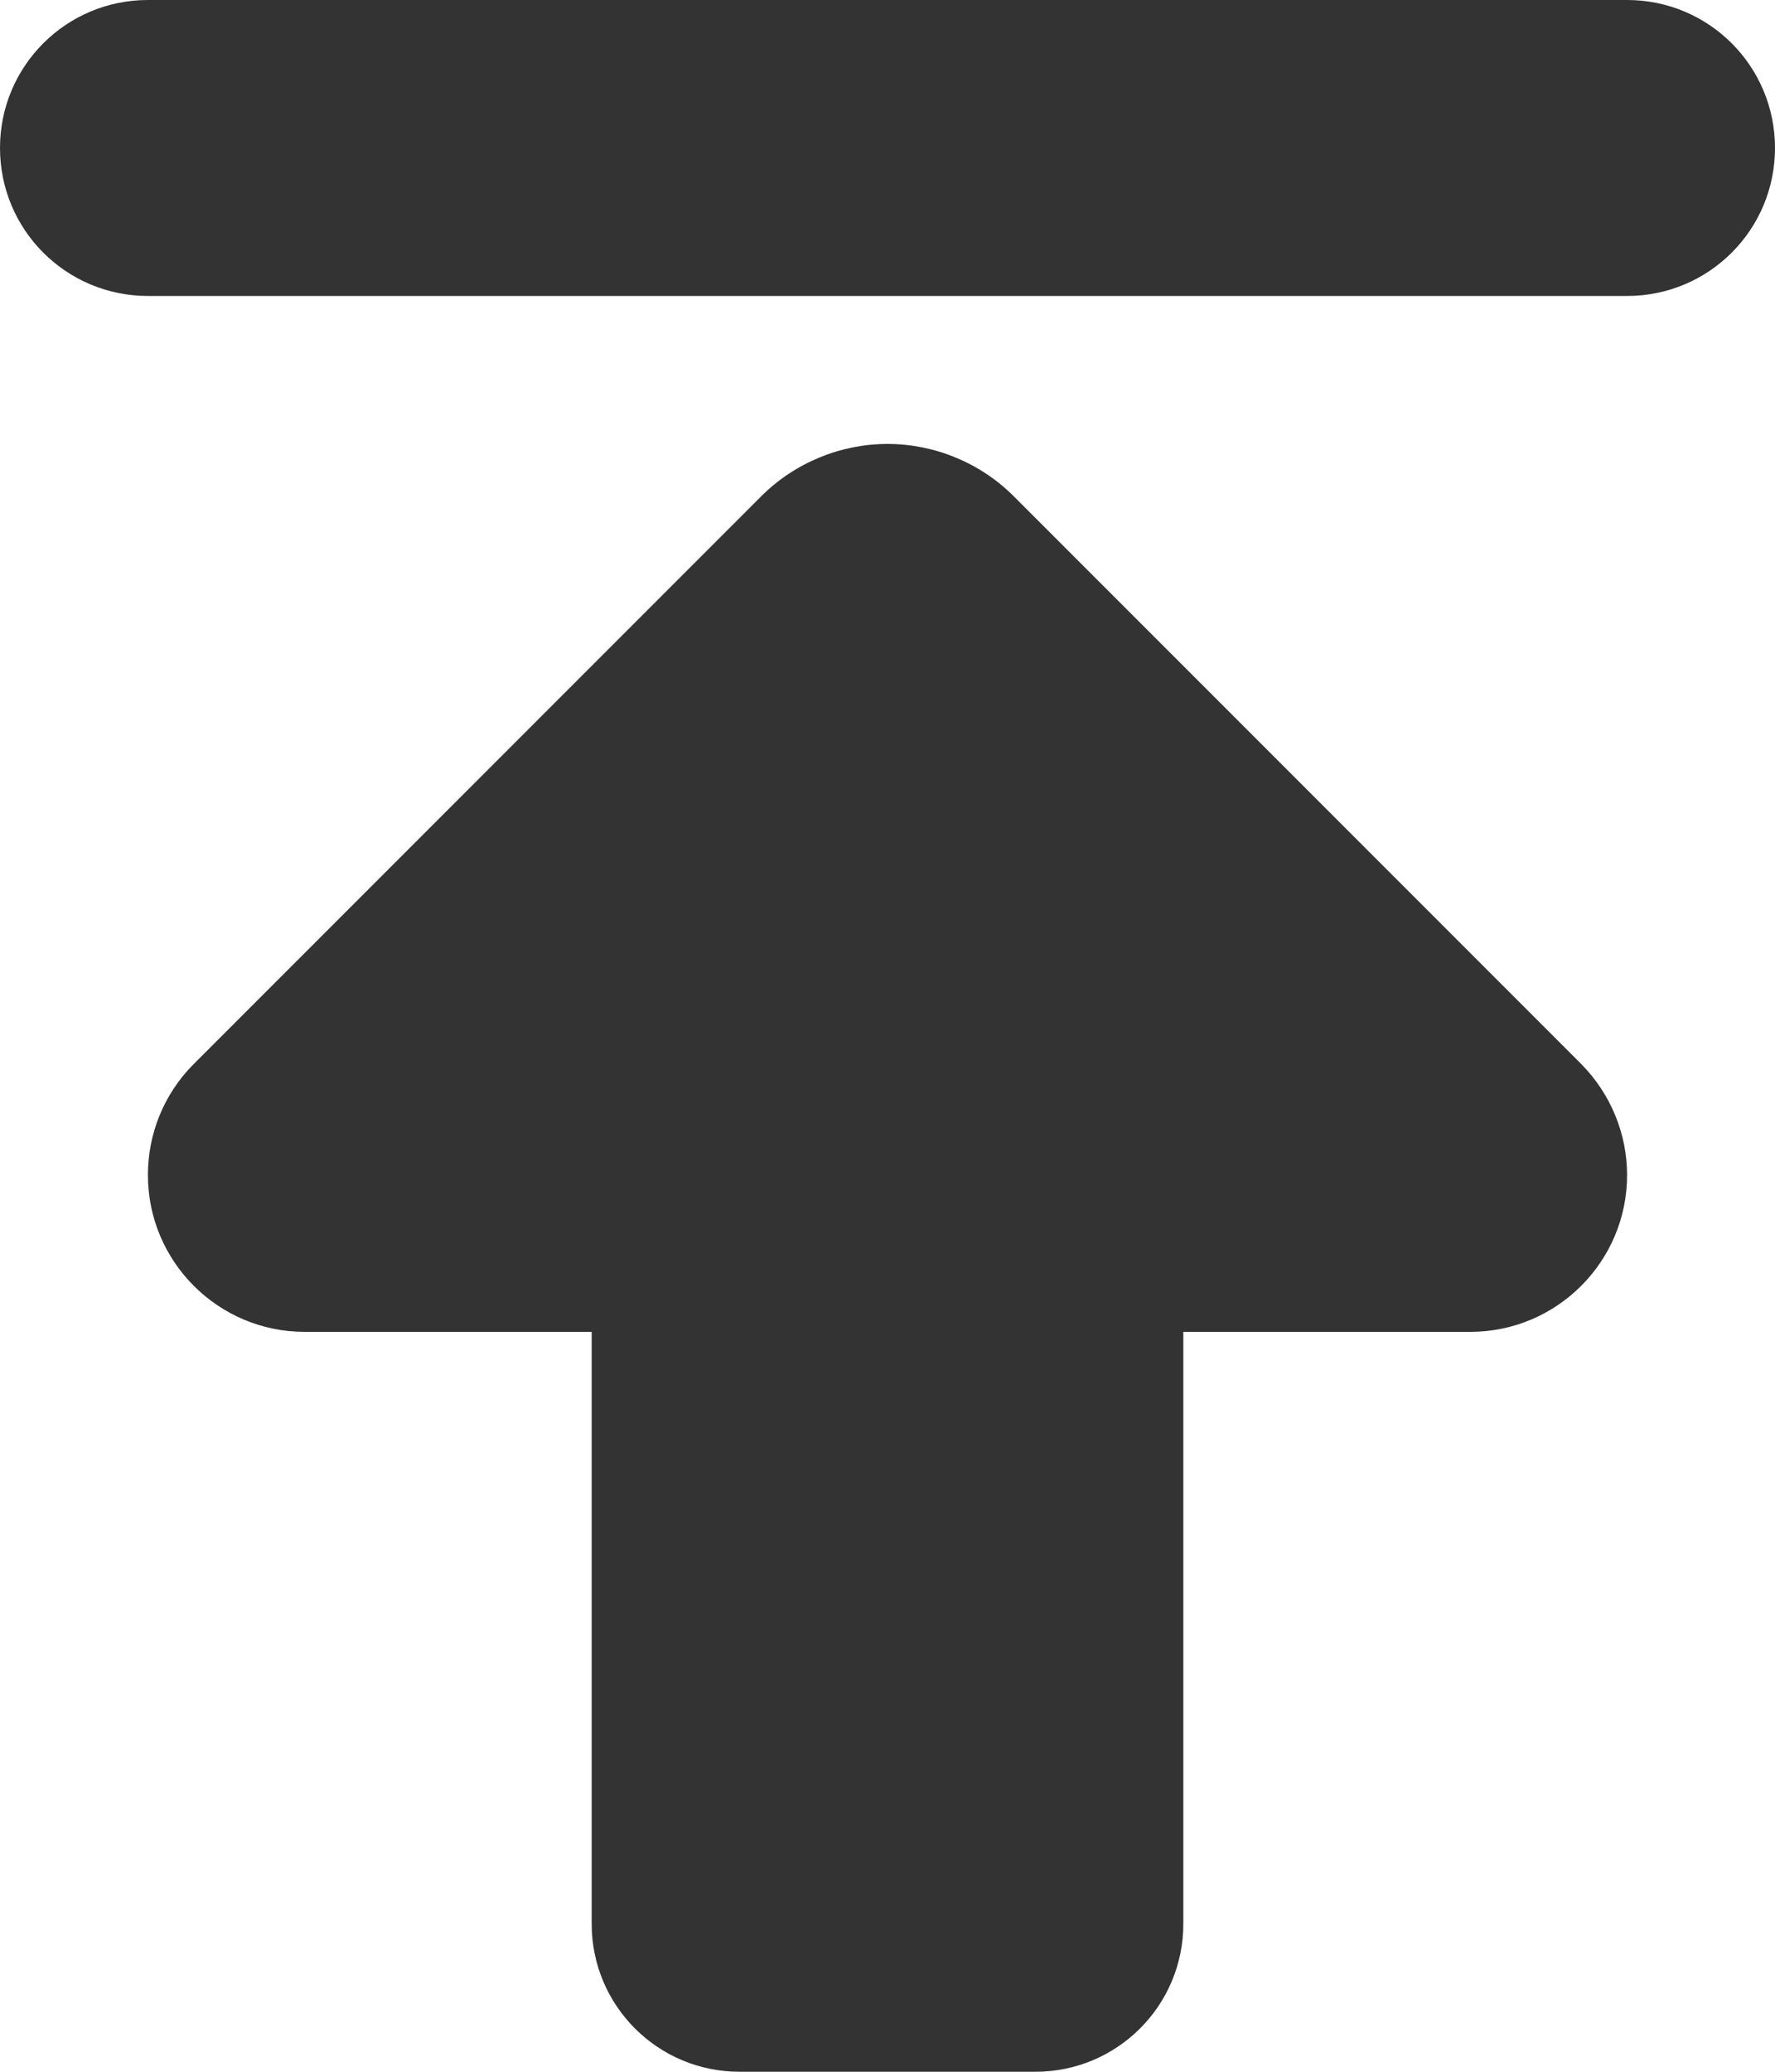
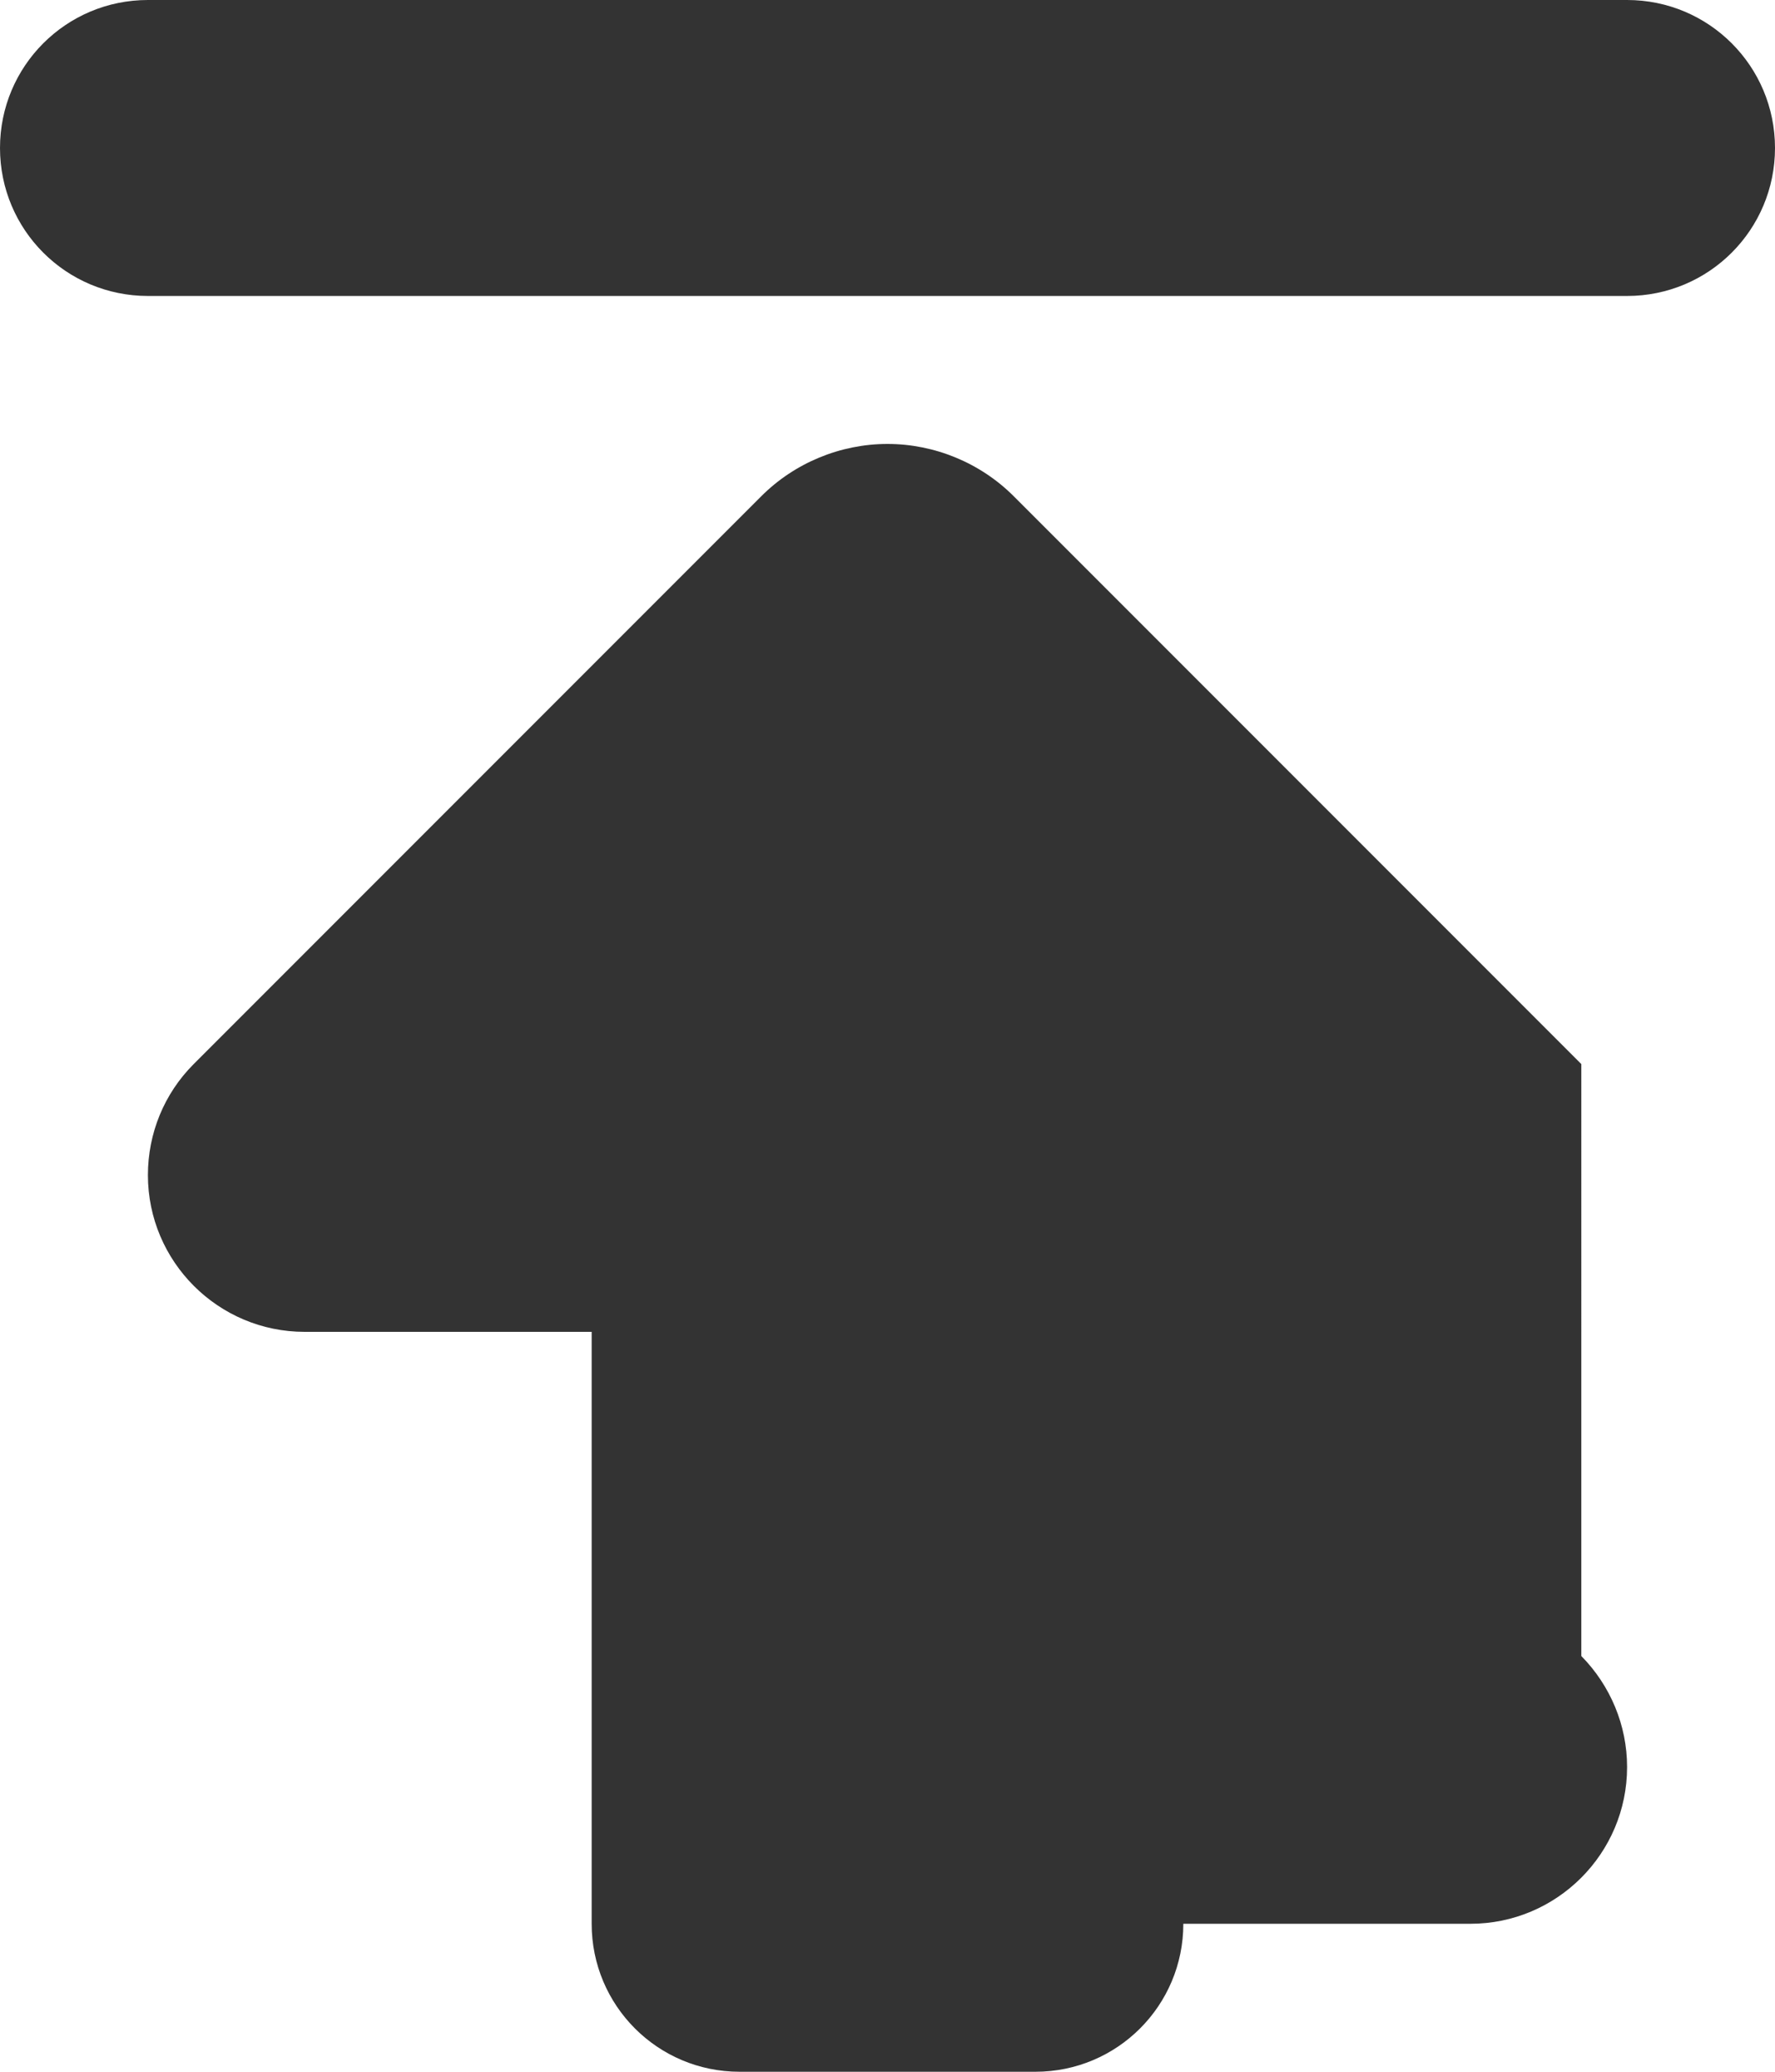
<svg xmlns="http://www.w3.org/2000/svg" id="_レイヤー_1" width="384" height="448" viewBox="0 0 384 448">
-   <path d="M342.1,230.1l-122.8-122.8c-7.2-7.2-17.1-11.3-27.3-11.3s-20.1,4.1-27.3,11.3l-122.8,122.8c-6.4,6.4-9.9,15-9.9,24,0,18.7,15.2,33.9,33.9,33.9h62.1v128c0,17.7,14.3,32,32,32h64c17.7,0,32-14.3,32-32v-128h62.1c18.7,0,33.9-15.2,33.9-33.9,0-9-3.6-17.6-9.9-24ZM32,64h320c17.7,0,32-14.3,32-32S369.7,0,352,0H32C14.3,0,0,14.3,0,32s14.3,32,32,32Z" style="fill:#333; stroke-width:0px;" />
+   <path d="M342.1,230.1l-122.8-122.8c-7.2-7.2-17.1-11.3-27.3-11.3s-20.1,4.1-27.3,11.3l-122.8,122.8c-6.4,6.4-9.9,15-9.9,24,0,18.7,15.2,33.9,33.9,33.9h62.1v128c0,17.7,14.3,32,32,32h64c17.7,0,32-14.3,32-32h62.1c18.7,0,33.9-15.2,33.9-33.9,0-9-3.6-17.6-9.9-24ZM32,64h320c17.7,0,32-14.3,32-32S369.7,0,352,0H32C14.3,0,0,14.3,0,32s14.3,32,32,32Z" style="fill:#333; stroke-width:0px;" />
</svg>